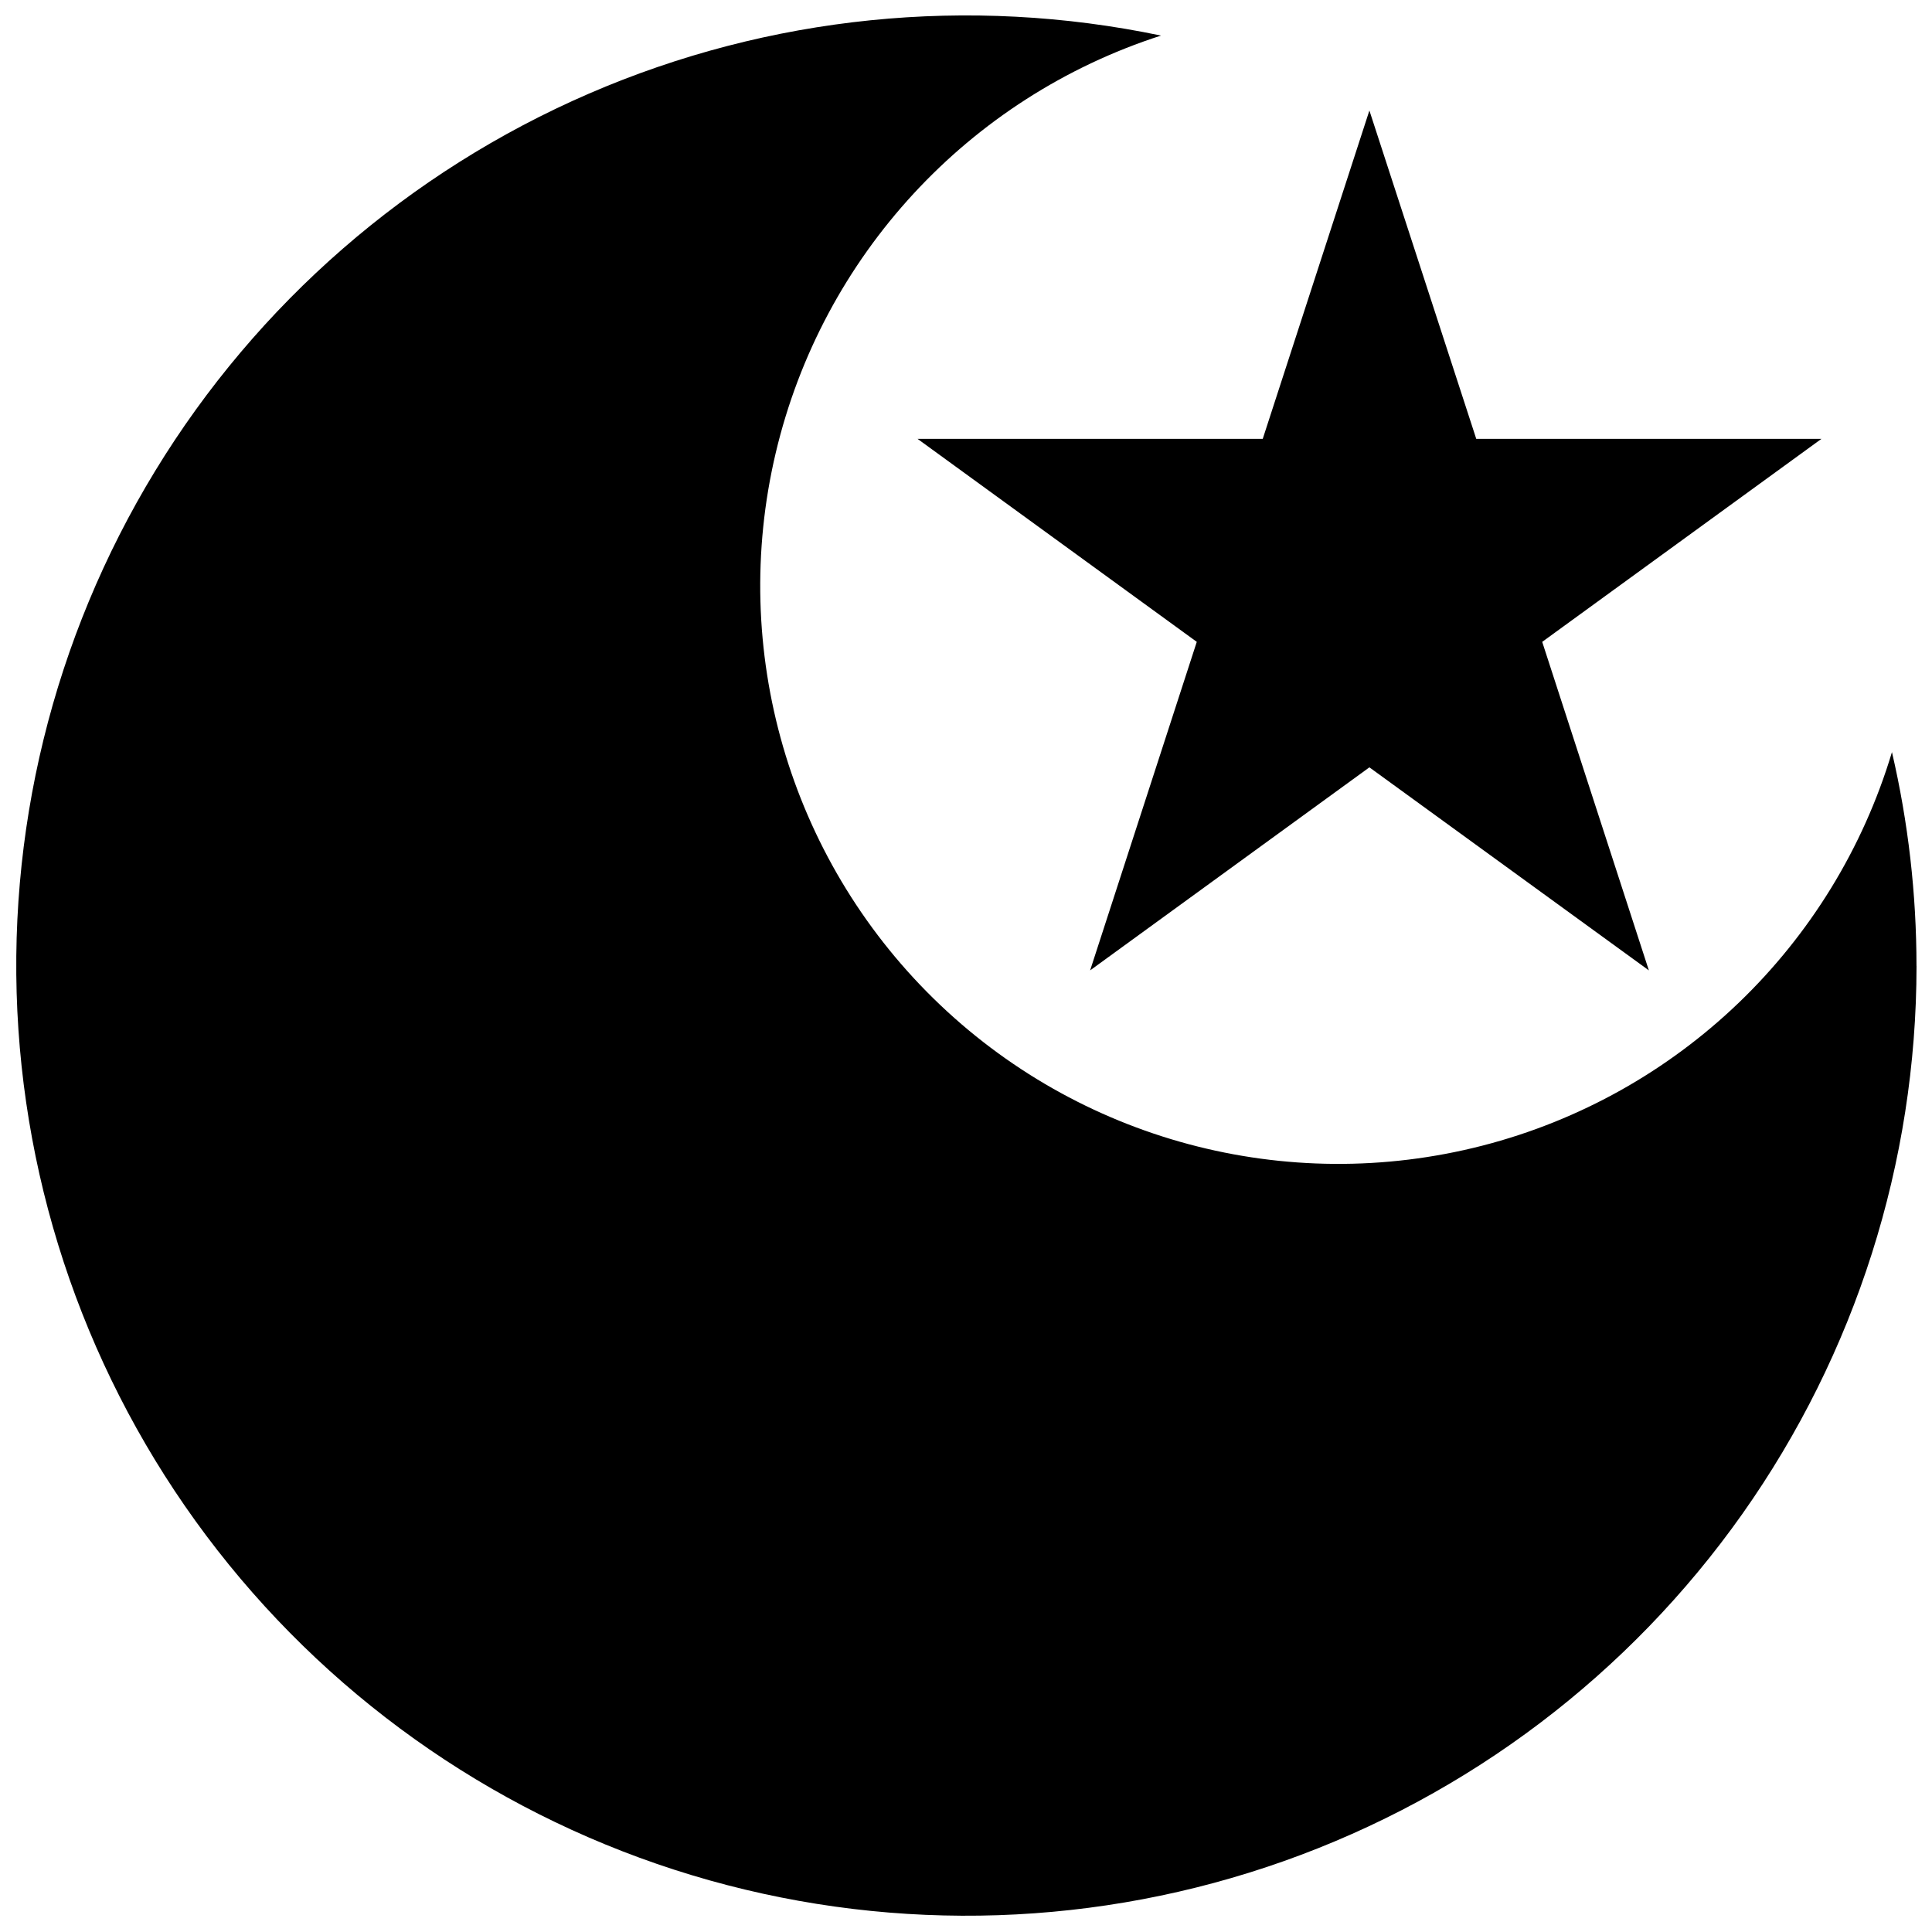
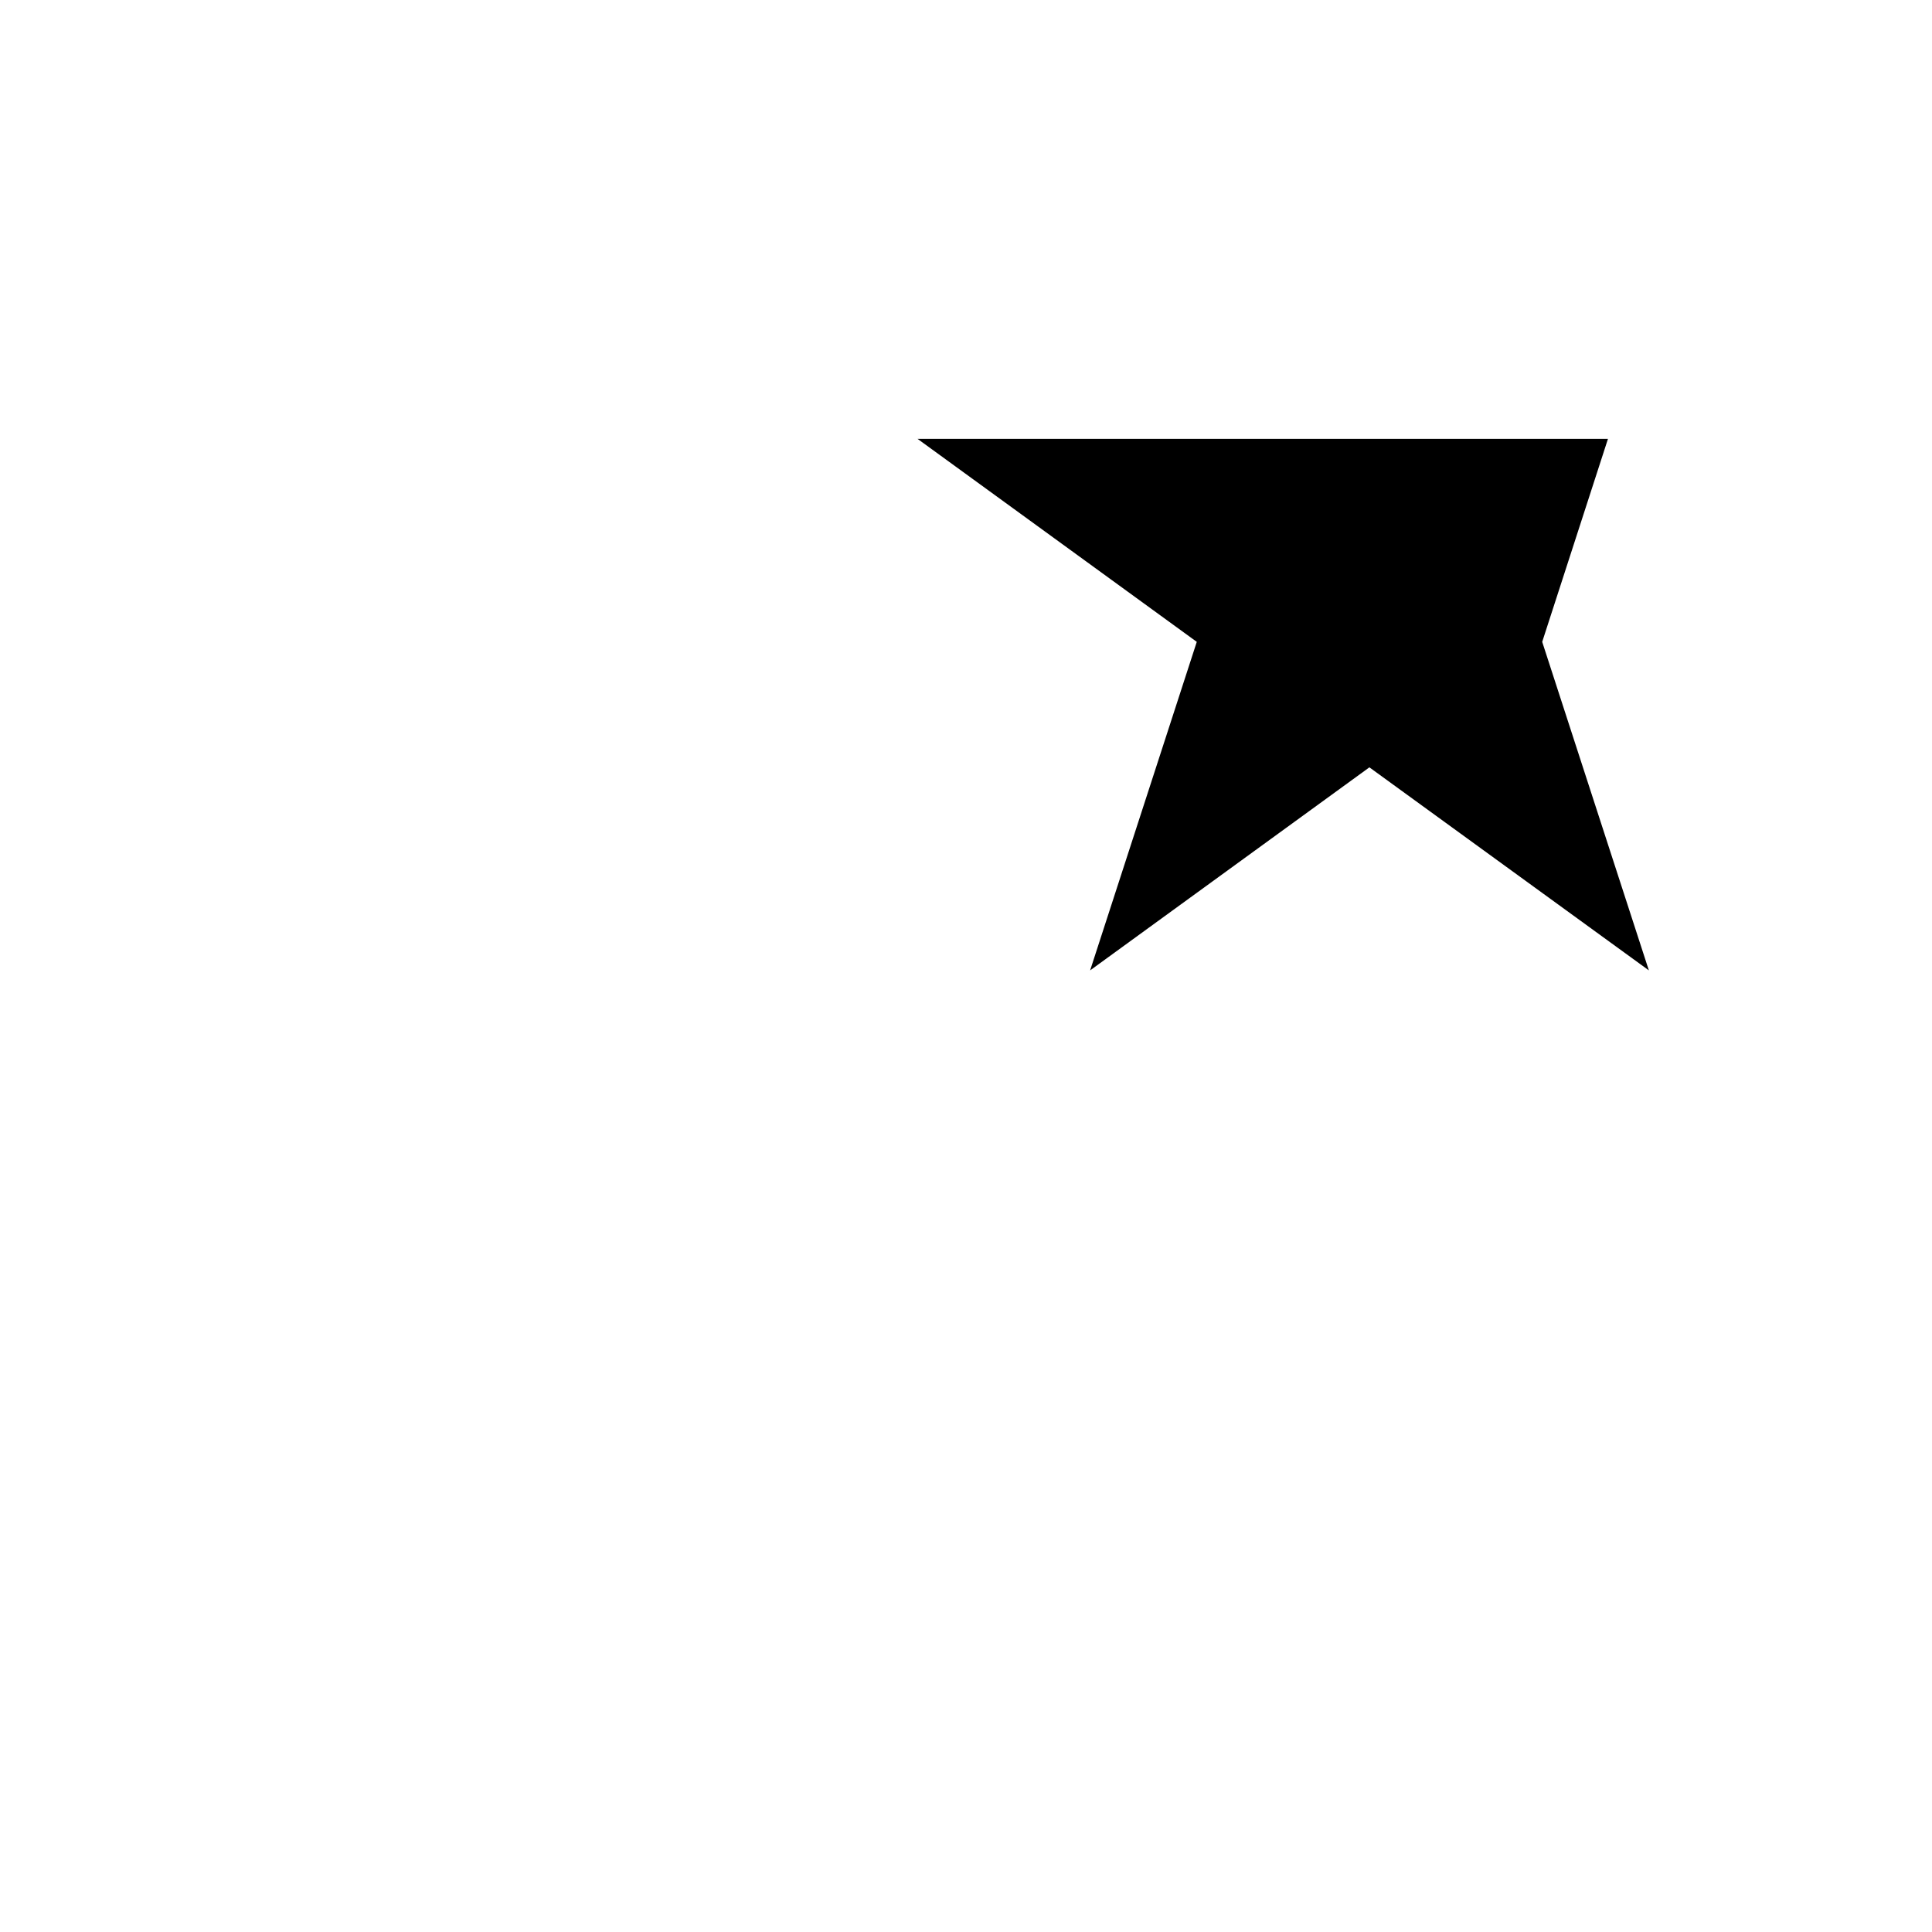
<svg xmlns="http://www.w3.org/2000/svg" width="800px" height="800px" version="1.1" viewBox="144 144 512 512">
  <defs>
    <clipPath id="a">
-       <path d="m148.09 148.09h503.81v503.81h-503.81z" />
-     </clipPath>
+       </clipPath>
  </defs>
  <g clip-path="url(#a)">
    <path d="m651.9 400c-0.02 52.008-16.148 102.74-46.164 145.21-30.02 42.477-72.453 74.613-121.47 91.996-49.02 17.383-102.22 19.164-152.29 5.09-50.07-14.074-94.555-43.305-127.34-83.68-32.785-40.379-52.266-89.914-55.758-141.81-3.496-51.895 9.164-103.59 36.242-148 27.074-44.41 67.238-79.34 114.97-100 47.73-20.66 100.69-26.031 151.59-15.375-51.051 16.453-89.781 58.41-102.11 110.62-12.324 52.203 3.555 107.05 41.859 144.6 38.305 37.547 93.461 52.324 145.41 38.961 51.949-13.363 93.125-52.922 108.55-104.29 4.32 18.582 6.5 37.598 6.5 56.68z" />
  </g>
-   <path d="m552.7 314.1 28.266 87.059-74.062-53.805-74.008 53.805 28.262-87.059-74.008-53.805h91.492l28.262-87.008 28.316 87.008h91.488z" />
+   <path d="m552.7 314.1 28.266 87.059-74.062-53.805-74.008 53.805 28.262-87.059-74.008-53.805h91.492h91.488z" />
</svg>